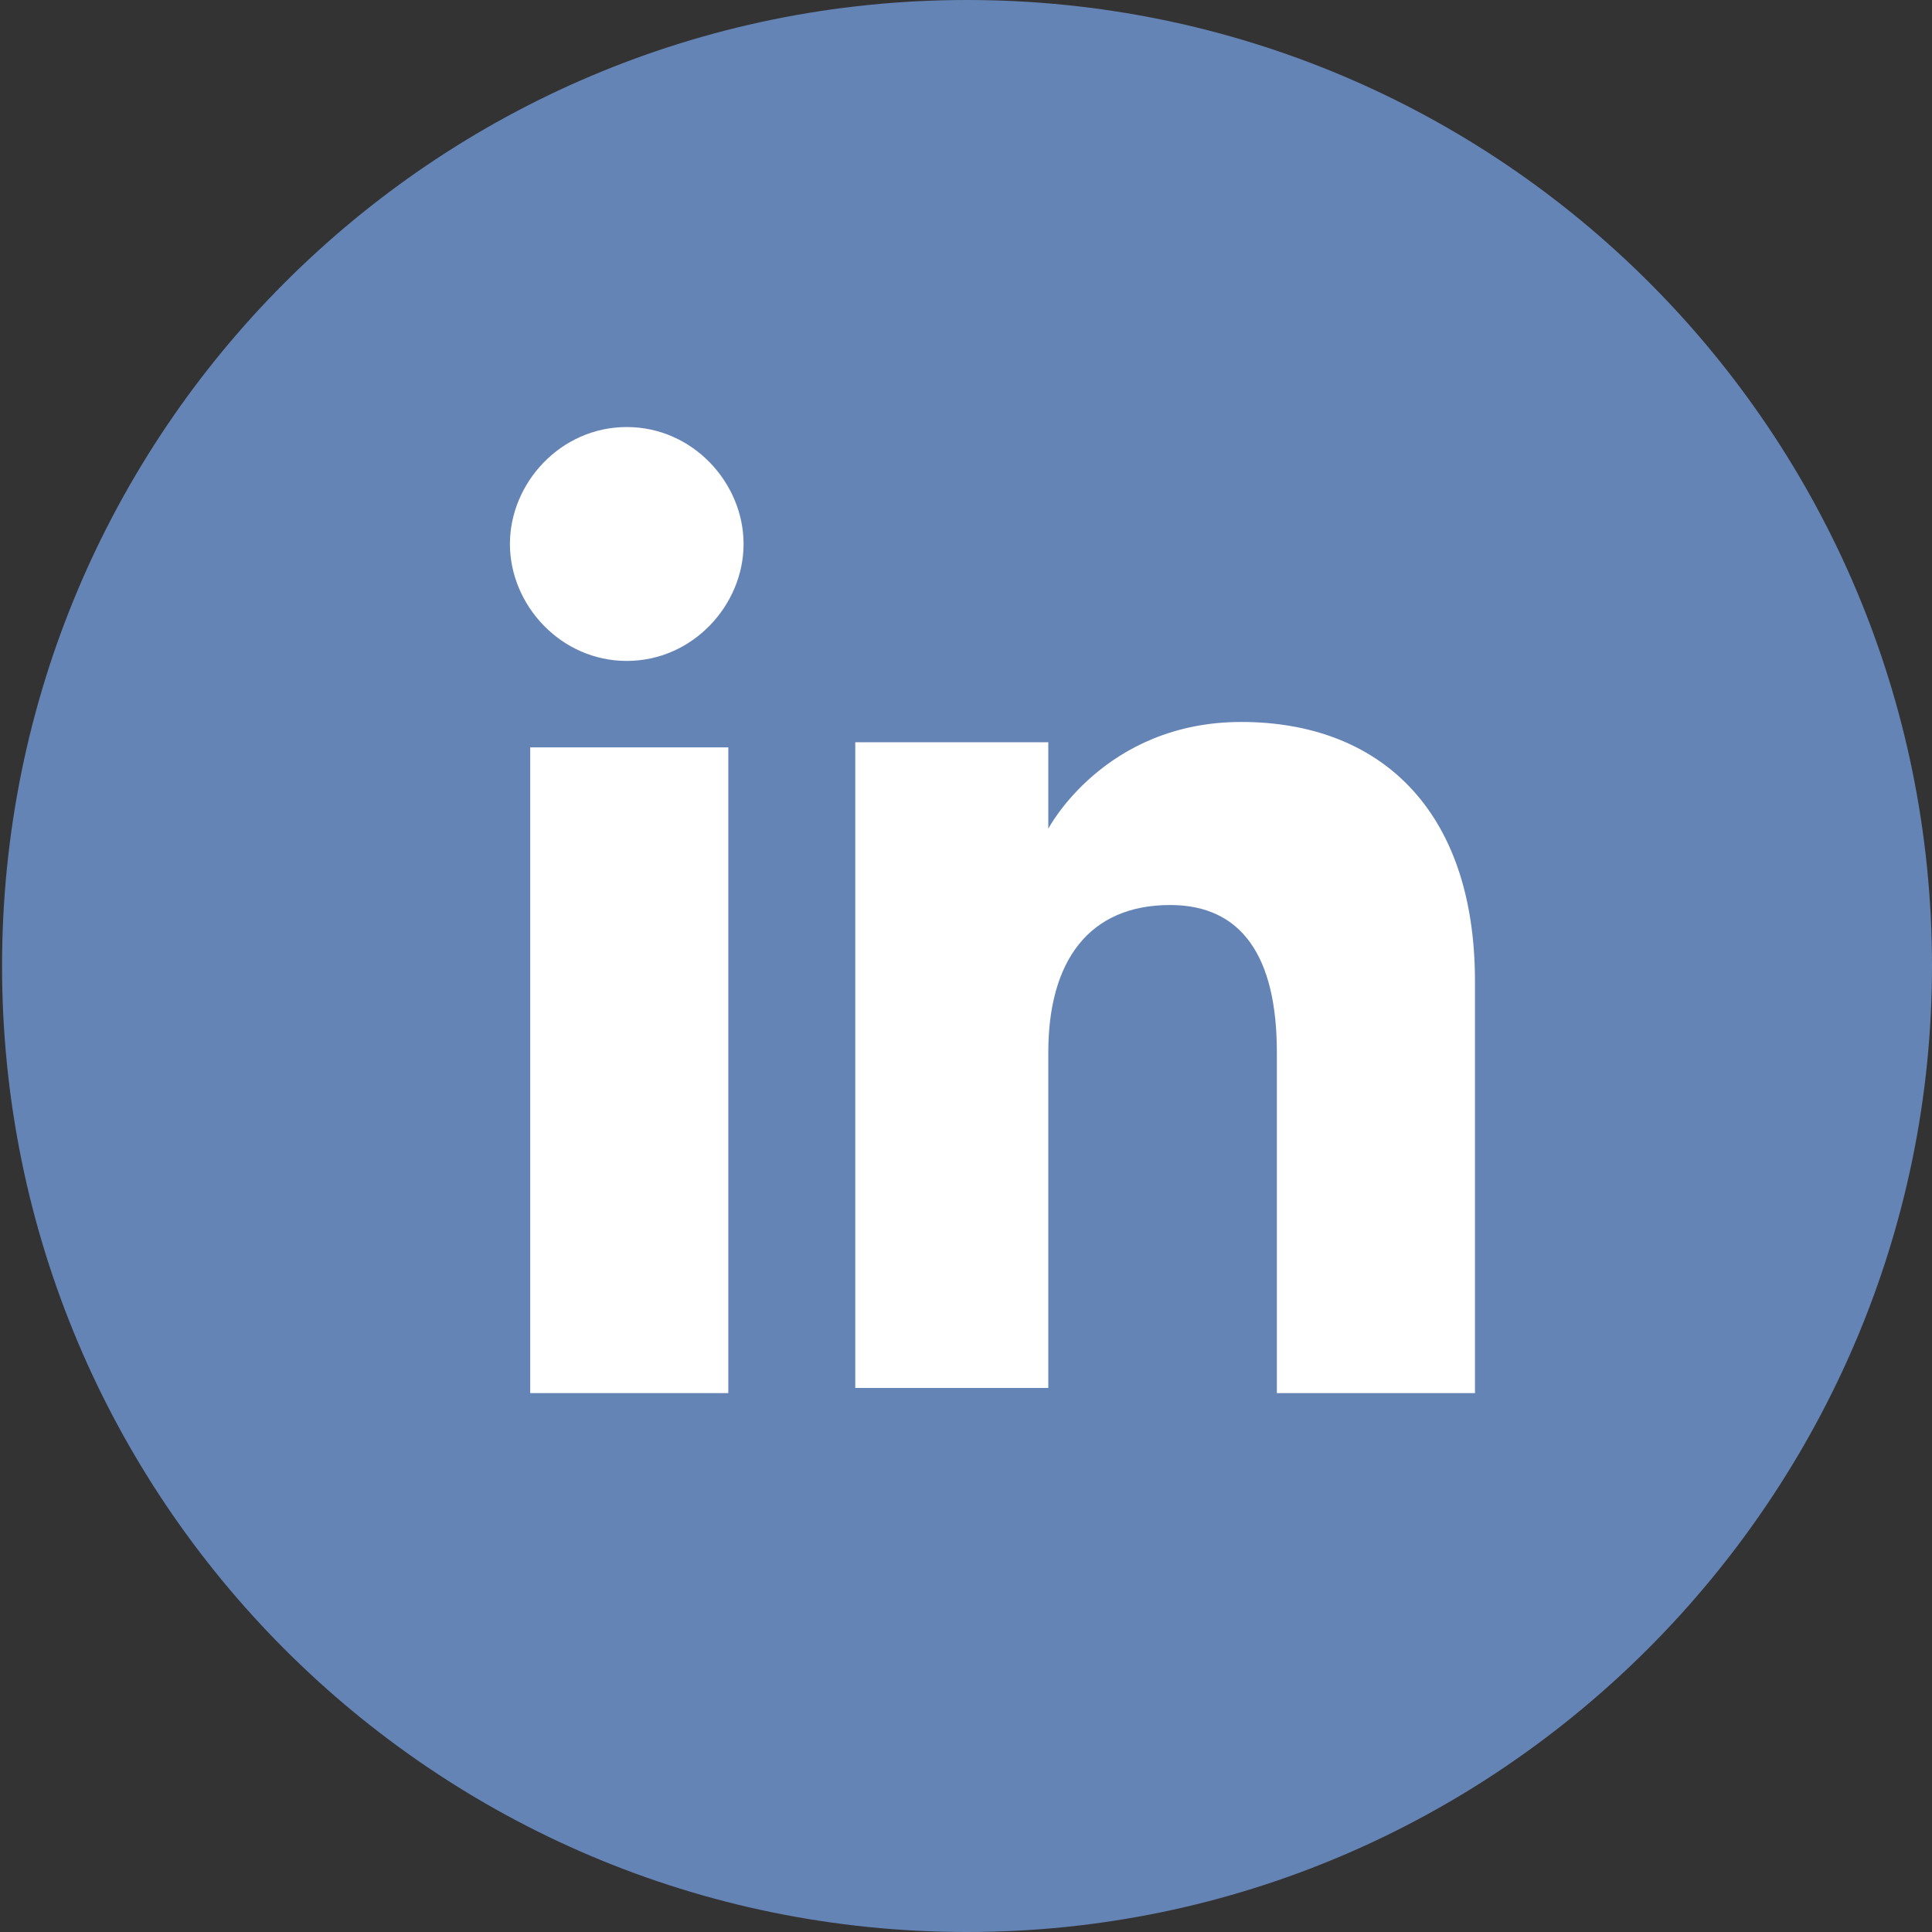
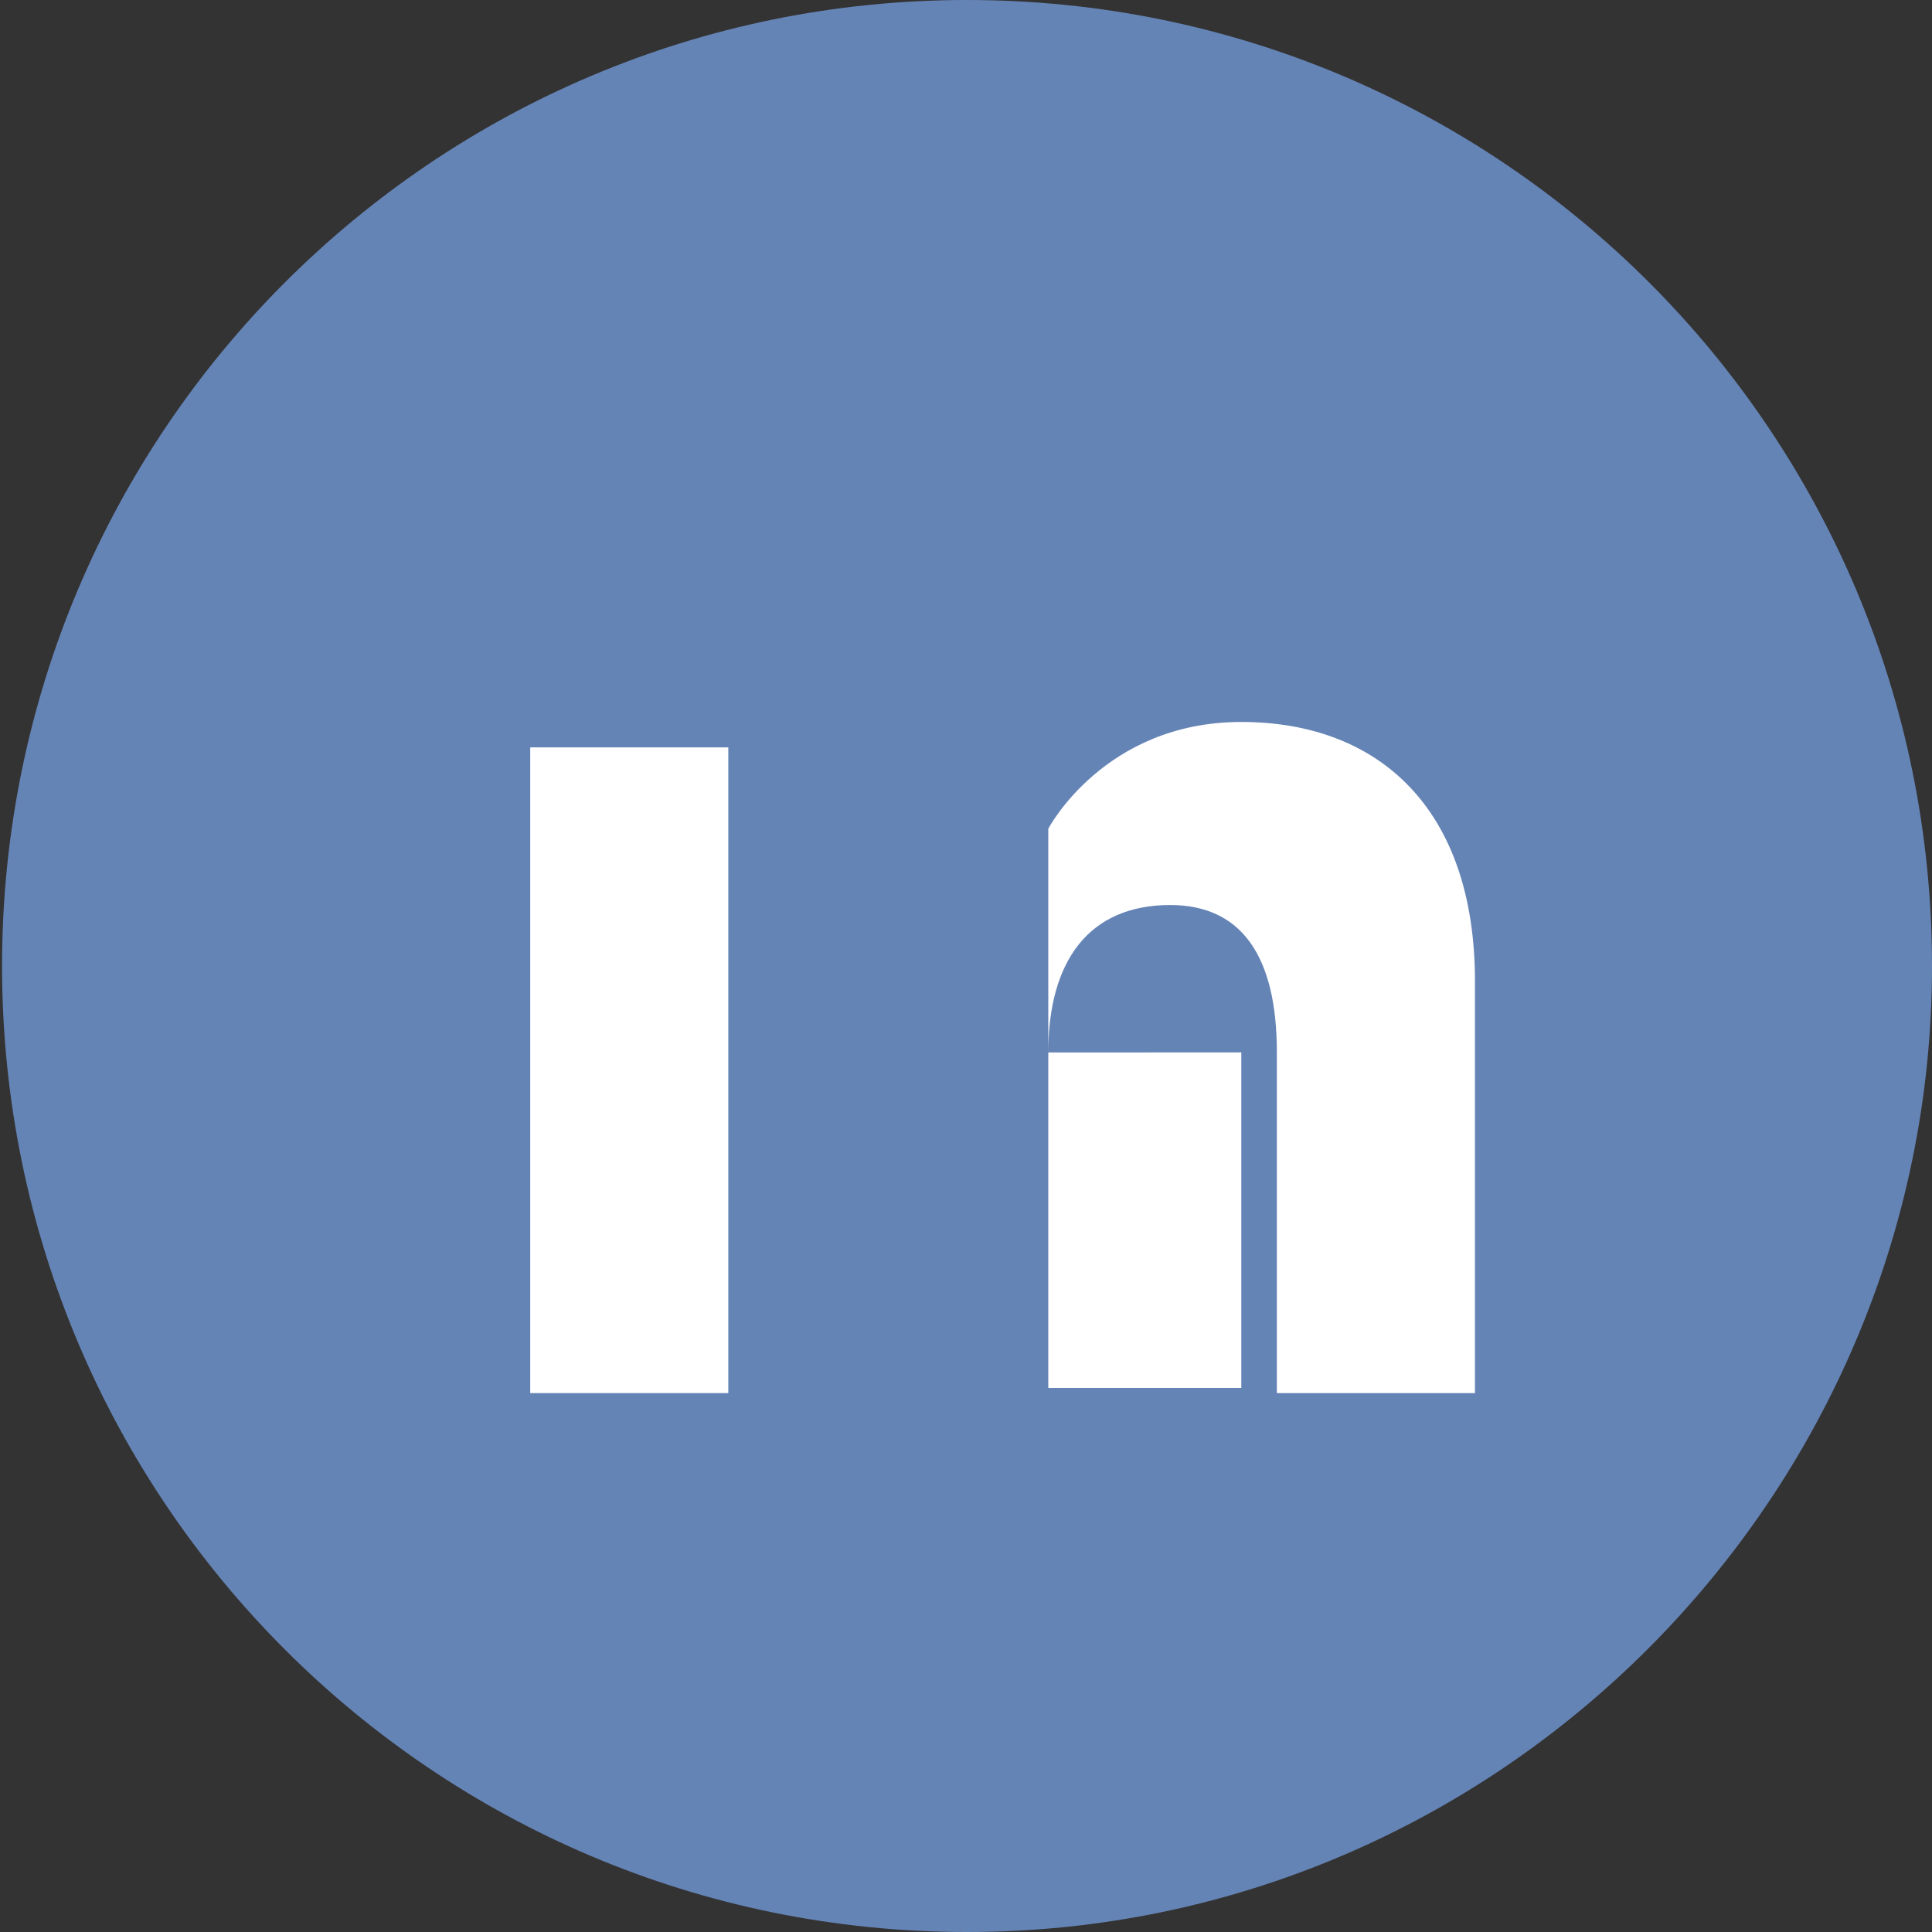
<svg xmlns="http://www.w3.org/2000/svg" fill="none" height="32" viewBox="0 0 32 32" width="32">
  <rect x="0" y="0" width="32" height="32" fill="#333333" stroke="none" />
  <path d="m16.017 32c-8.833 0-15.983-7.158-15.983-16 0-8.842 7.15-16 15.983-16 8.833 0 15.983 7.158 15.983 16 0 8.758-7.15 16-15.983 16z" fill="#6584b6" />
  <g fill="#fff">
    <path d="m12.063 12.379h-3.281v10.695h3.281z" />
-     <path d="m10.381 10.947c1.094 0 1.935-.926 1.935-1.937 0-1.011-.841-1.937-1.935-1.937-1.094 0-1.935.926-1.935 1.937 0 1.011.841 1.937 1.935 1.937z" />
-     <path d="m17.363 17.432c0-1.516.673-2.442 2.019-2.442 1.178 0 1.767.842 1.767 2.442v5.642h3.281s0-3.874 0-6.821c0-2.863-1.598-4.295-3.87-4.295s-3.197 1.768-3.197 1.768v-1.432h-3.197v10.695h3.197c0 .084 0-3.874 0-5.558z" />
+     <path d="m17.363 17.432c0-1.516.673-2.442 2.019-2.442 1.178 0 1.767.842 1.767 2.442v5.642h3.281s0-3.874 0-6.821c0-2.863-1.598-4.295-3.87-4.295s-3.197 1.768-3.197 1.768v-1.432v10.695h3.197c0 .084 0-3.874 0-5.558z" />
  </g>
</svg>